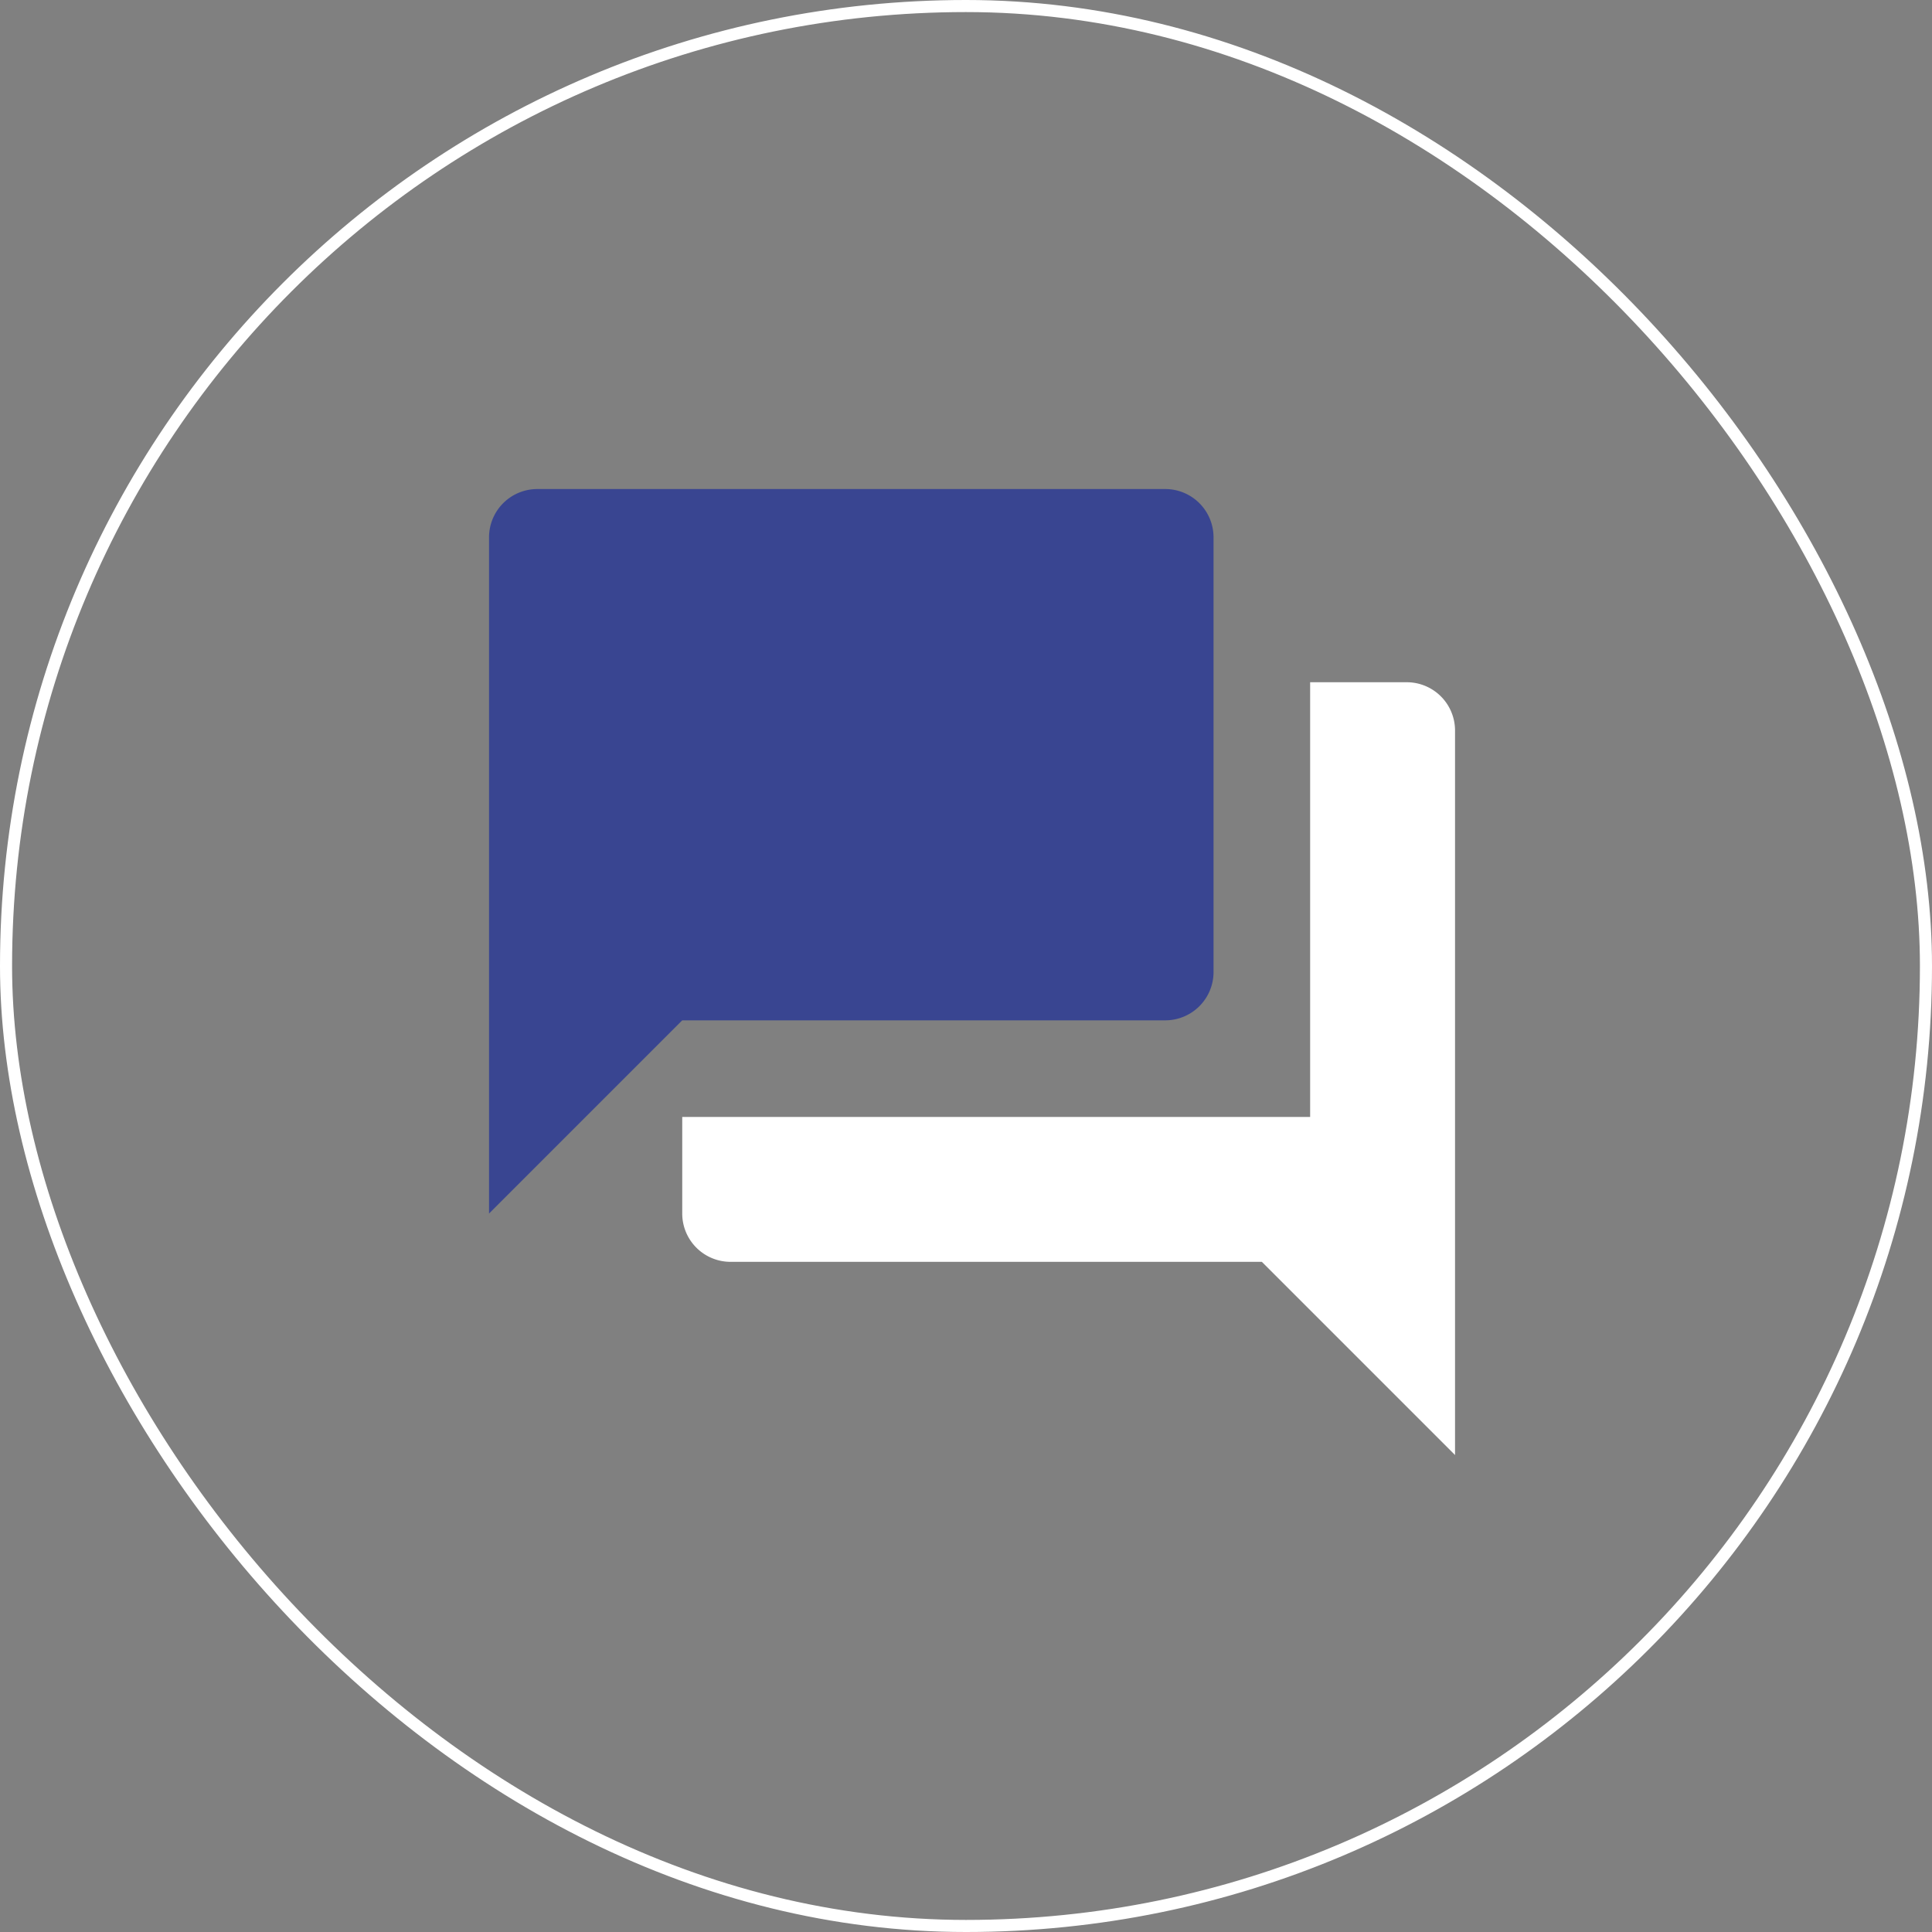
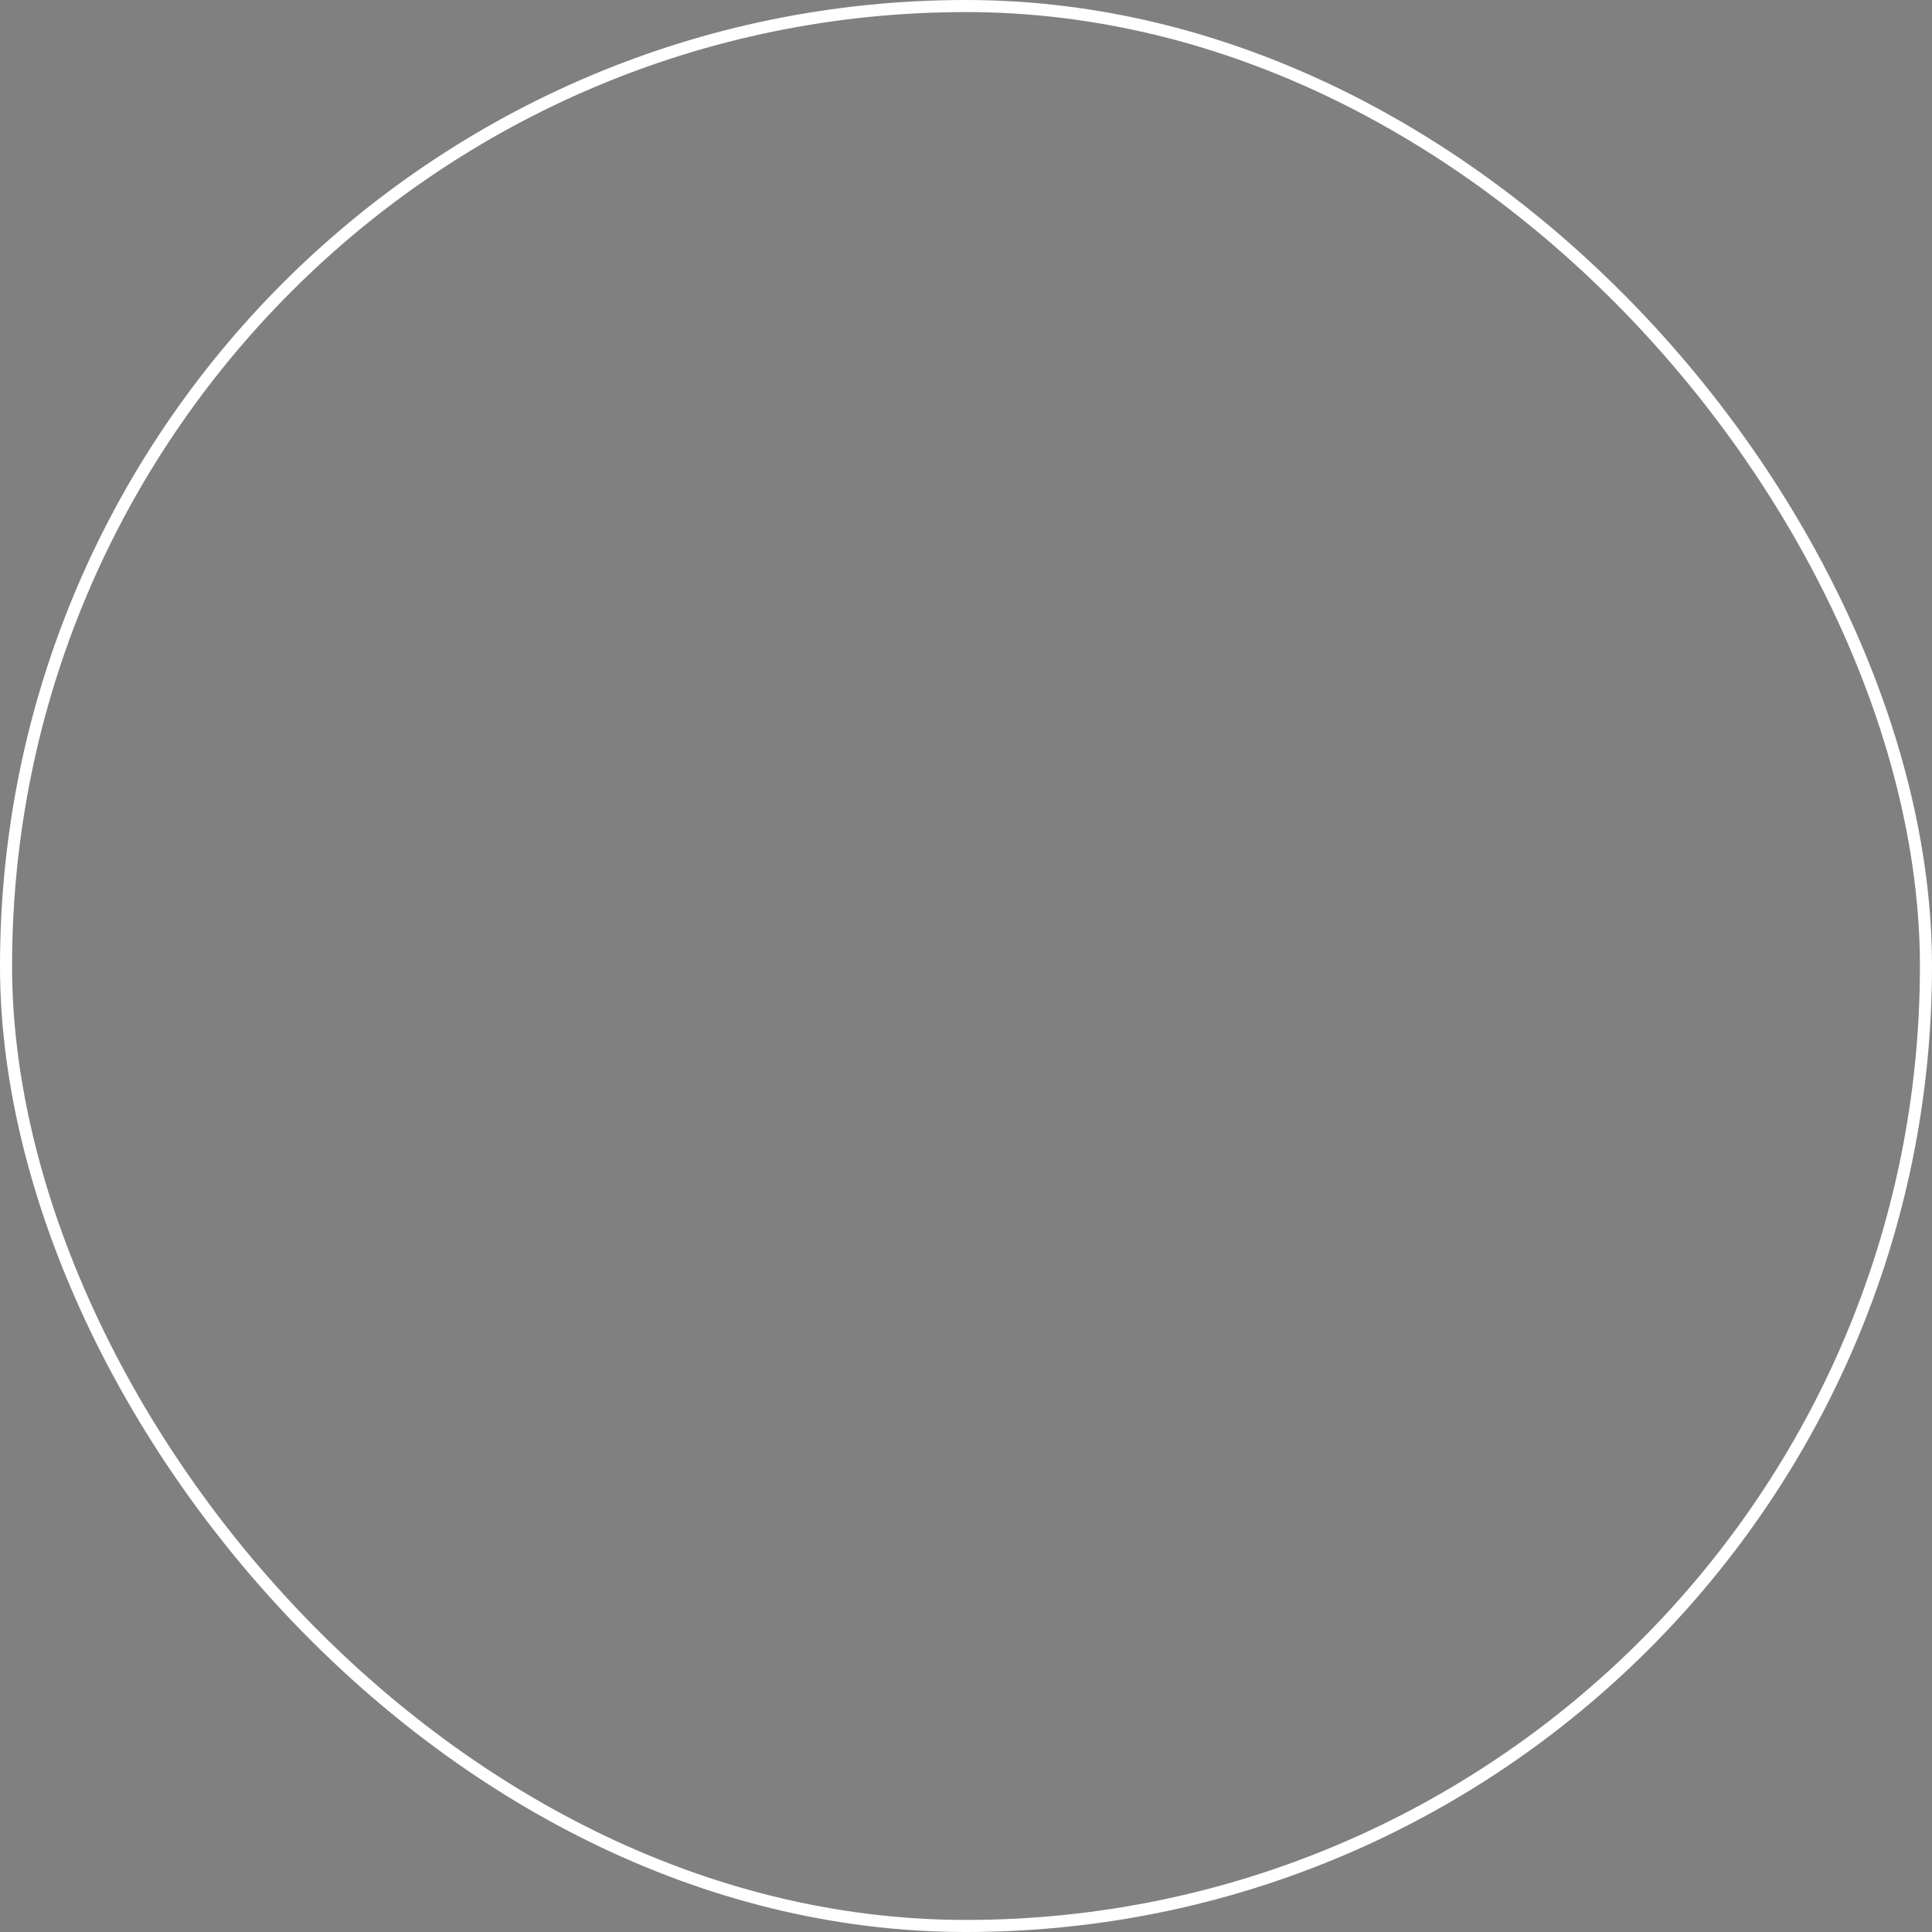
<svg xmlns="http://www.w3.org/2000/svg" width="160" height="160" viewBox="0 0 160 160">
  <rect x="0" y="0" width="160" height="160" fill="#808080" stroke="none" />
  <g transform="translate(0.5 0.5)">
    <rect width="159" height="159" rx="79.5" fill="none" stroke="#fff" stroke-miterlimit="10" stroke-width="1" />
    <g transform="translate(40 40)">
-       <path d="M60,40V4a4,4,0,0,0-4-4H4A4,4,0,0,0,0,4V60L16,44H56a4,4,0,0,0,4-4" fill="#394591" />
-       <path d="M60,0H52V36H0v8a4,4,0,0,0,4,4H48L64,64V4A4,4,0,0,0,60,0Z" transform="translate(16 16)" fill="#fff" />
-     </g>
+       </g>
  </g>
</svg>